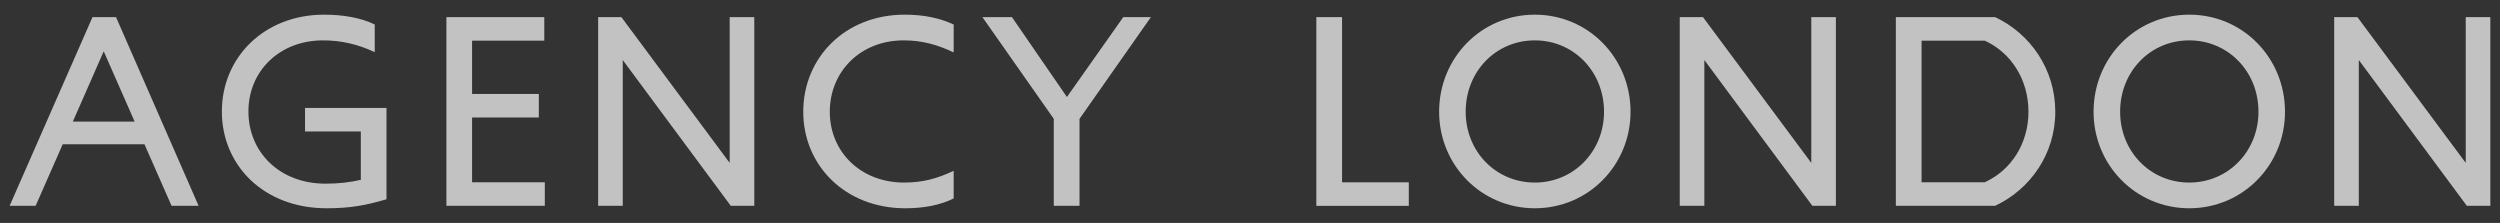
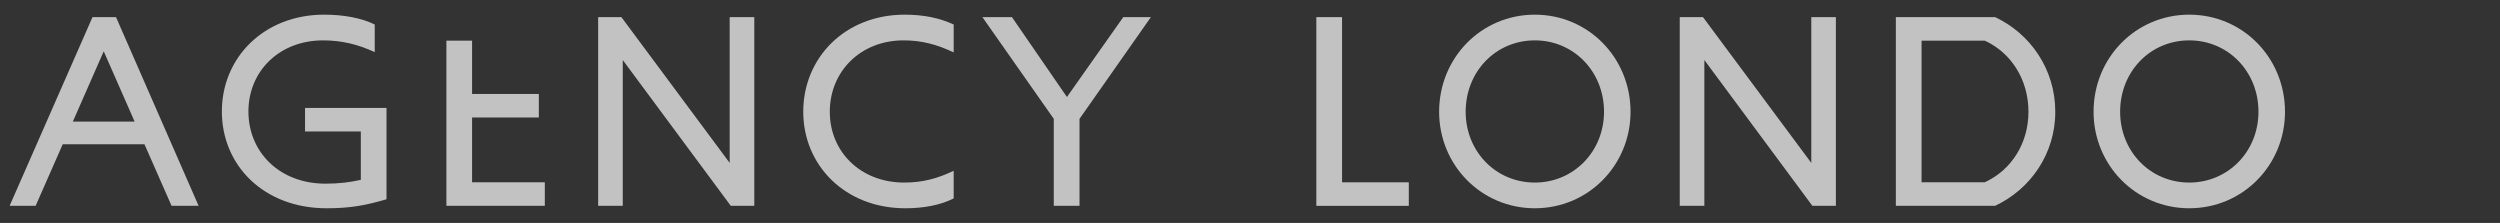
<svg xmlns="http://www.w3.org/2000/svg" width="157" height="14" viewBox="0 0 157 14" fill="none">
  <rect x="0" y="0" width="157" height="14" fill="#333333" stroke="none" />
  <g opacity="0.7">
    <path d="M10.774 12.924L9.073 9.061H3.938L2.238 12.924H0.605L5.809 1.076H7.286L12.472 12.924H10.774ZM4.574 7.636H8.455L6.514 3.222L4.574 7.636Z" fill="white" />
    <path d="M19.154 6.777H24.272V12.514C22.985 12.892 22.006 13.079 20.511 13.079C16.562 13.079 13.933 10.383 13.933 7C13.933 3.617 16.577 0.921 20.356 0.921C21.523 0.921 22.657 1.108 23.533 1.539V3.274C22.469 2.776 21.42 2.535 20.288 2.535C17.556 2.535 15.601 4.459 15.601 7C15.601 9.542 17.541 11.534 20.443 11.534C21.267 11.534 21.988 11.449 22.659 11.294V8.254H19.156V6.777H19.154Z" fill="white" />
-     <path d="M28.034 12.924V1.076H34.181V2.553H29.647V5.901H33.838V7.378H29.647V11.447H34.214V12.924H28.034Z" fill="white" />
+     <path d="M28.034 12.924V1.076V2.553H29.647V5.901H33.838V7.378H29.647V11.447H34.214V12.924H28.034Z" fill="white" />
    <path d="M37.564 12.924V1.076H39.023L45.824 10.23V1.076H47.369V12.924H45.892L39.109 3.77V12.924H37.564Z" fill="white" />
    <path d="M50.444 7.018C50.444 3.635 53.056 0.921 56.816 0.921C58.001 0.921 58.997 1.126 59.891 1.539V3.292C58.844 2.793 57.881 2.535 56.749 2.535C54.035 2.535 52.111 4.493 52.111 7.018C52.111 9.542 54.052 11.465 56.784 11.465C57.918 11.465 58.844 11.224 59.891 10.726V12.461C59.032 12.892 57.986 13.079 56.851 13.079C53.073 13.079 50.444 10.383 50.444 7.018Z" fill="white" />
    <path d="M66.177 12.924V7.463L61.695 1.076H63.55L67.003 6.091L70.541 1.076H72.276L67.794 7.463V12.924H66.177Z" fill="white" />
    <path d="M82.666 1.076H84.281V11.449H88.472V12.927H82.666V1.076Z" fill="white" />
    <path d="M90.377 7.018C90.377 3.635 93.021 0.921 96.387 0.921C99.752 0.921 102.398 3.635 102.398 7.018C102.398 10.365 99.754 13.079 96.387 13.079C93.021 13.079 90.377 10.365 90.377 7.018ZM100.733 7.018C100.733 4.493 98.828 2.535 96.389 2.535C93.933 2.535 92.044 4.493 92.044 7.018C92.044 9.509 93.933 11.465 96.389 11.465C98.828 11.465 100.733 9.509 100.733 7.018Z" fill="white" />
    <path d="M105.488 12.924V1.076H106.948L113.749 10.23V1.076H115.294V12.924H113.816L107.033 3.77V12.924H105.488Z" fill="white" />
    <path d="M119.059 12.924V1.076H125.294C127.492 2.107 129.072 4.338 129.072 7.018C129.072 9.679 127.492 11.895 125.294 12.924H119.059ZM120.674 11.447H124.64C126.305 10.691 127.387 9.008 127.387 7.018C127.387 5.009 126.305 3.309 124.64 2.553H120.674V11.447Z" fill="white" />
    <path d="M131.476 7.018C131.476 3.635 134.12 0.921 137.486 0.921C140.851 0.921 143.498 3.635 143.498 7.018C143.498 10.365 140.853 13.079 137.486 13.079C134.123 13.079 131.476 10.365 131.476 7.018ZM141.832 7.018C141.832 4.493 139.927 2.535 137.488 2.535C135.032 2.535 133.144 4.493 133.144 7.018C133.144 9.509 135.034 11.465 137.488 11.465C139.927 11.465 141.832 9.509 141.832 7.018Z" fill="white" />
-     <path d="M146.588 12.924V1.076H148.047L154.848 10.23V1.076H156.393V12.924H154.916L148.133 3.77V12.924H146.588Z" fill="white" />
  </g>
</svg>